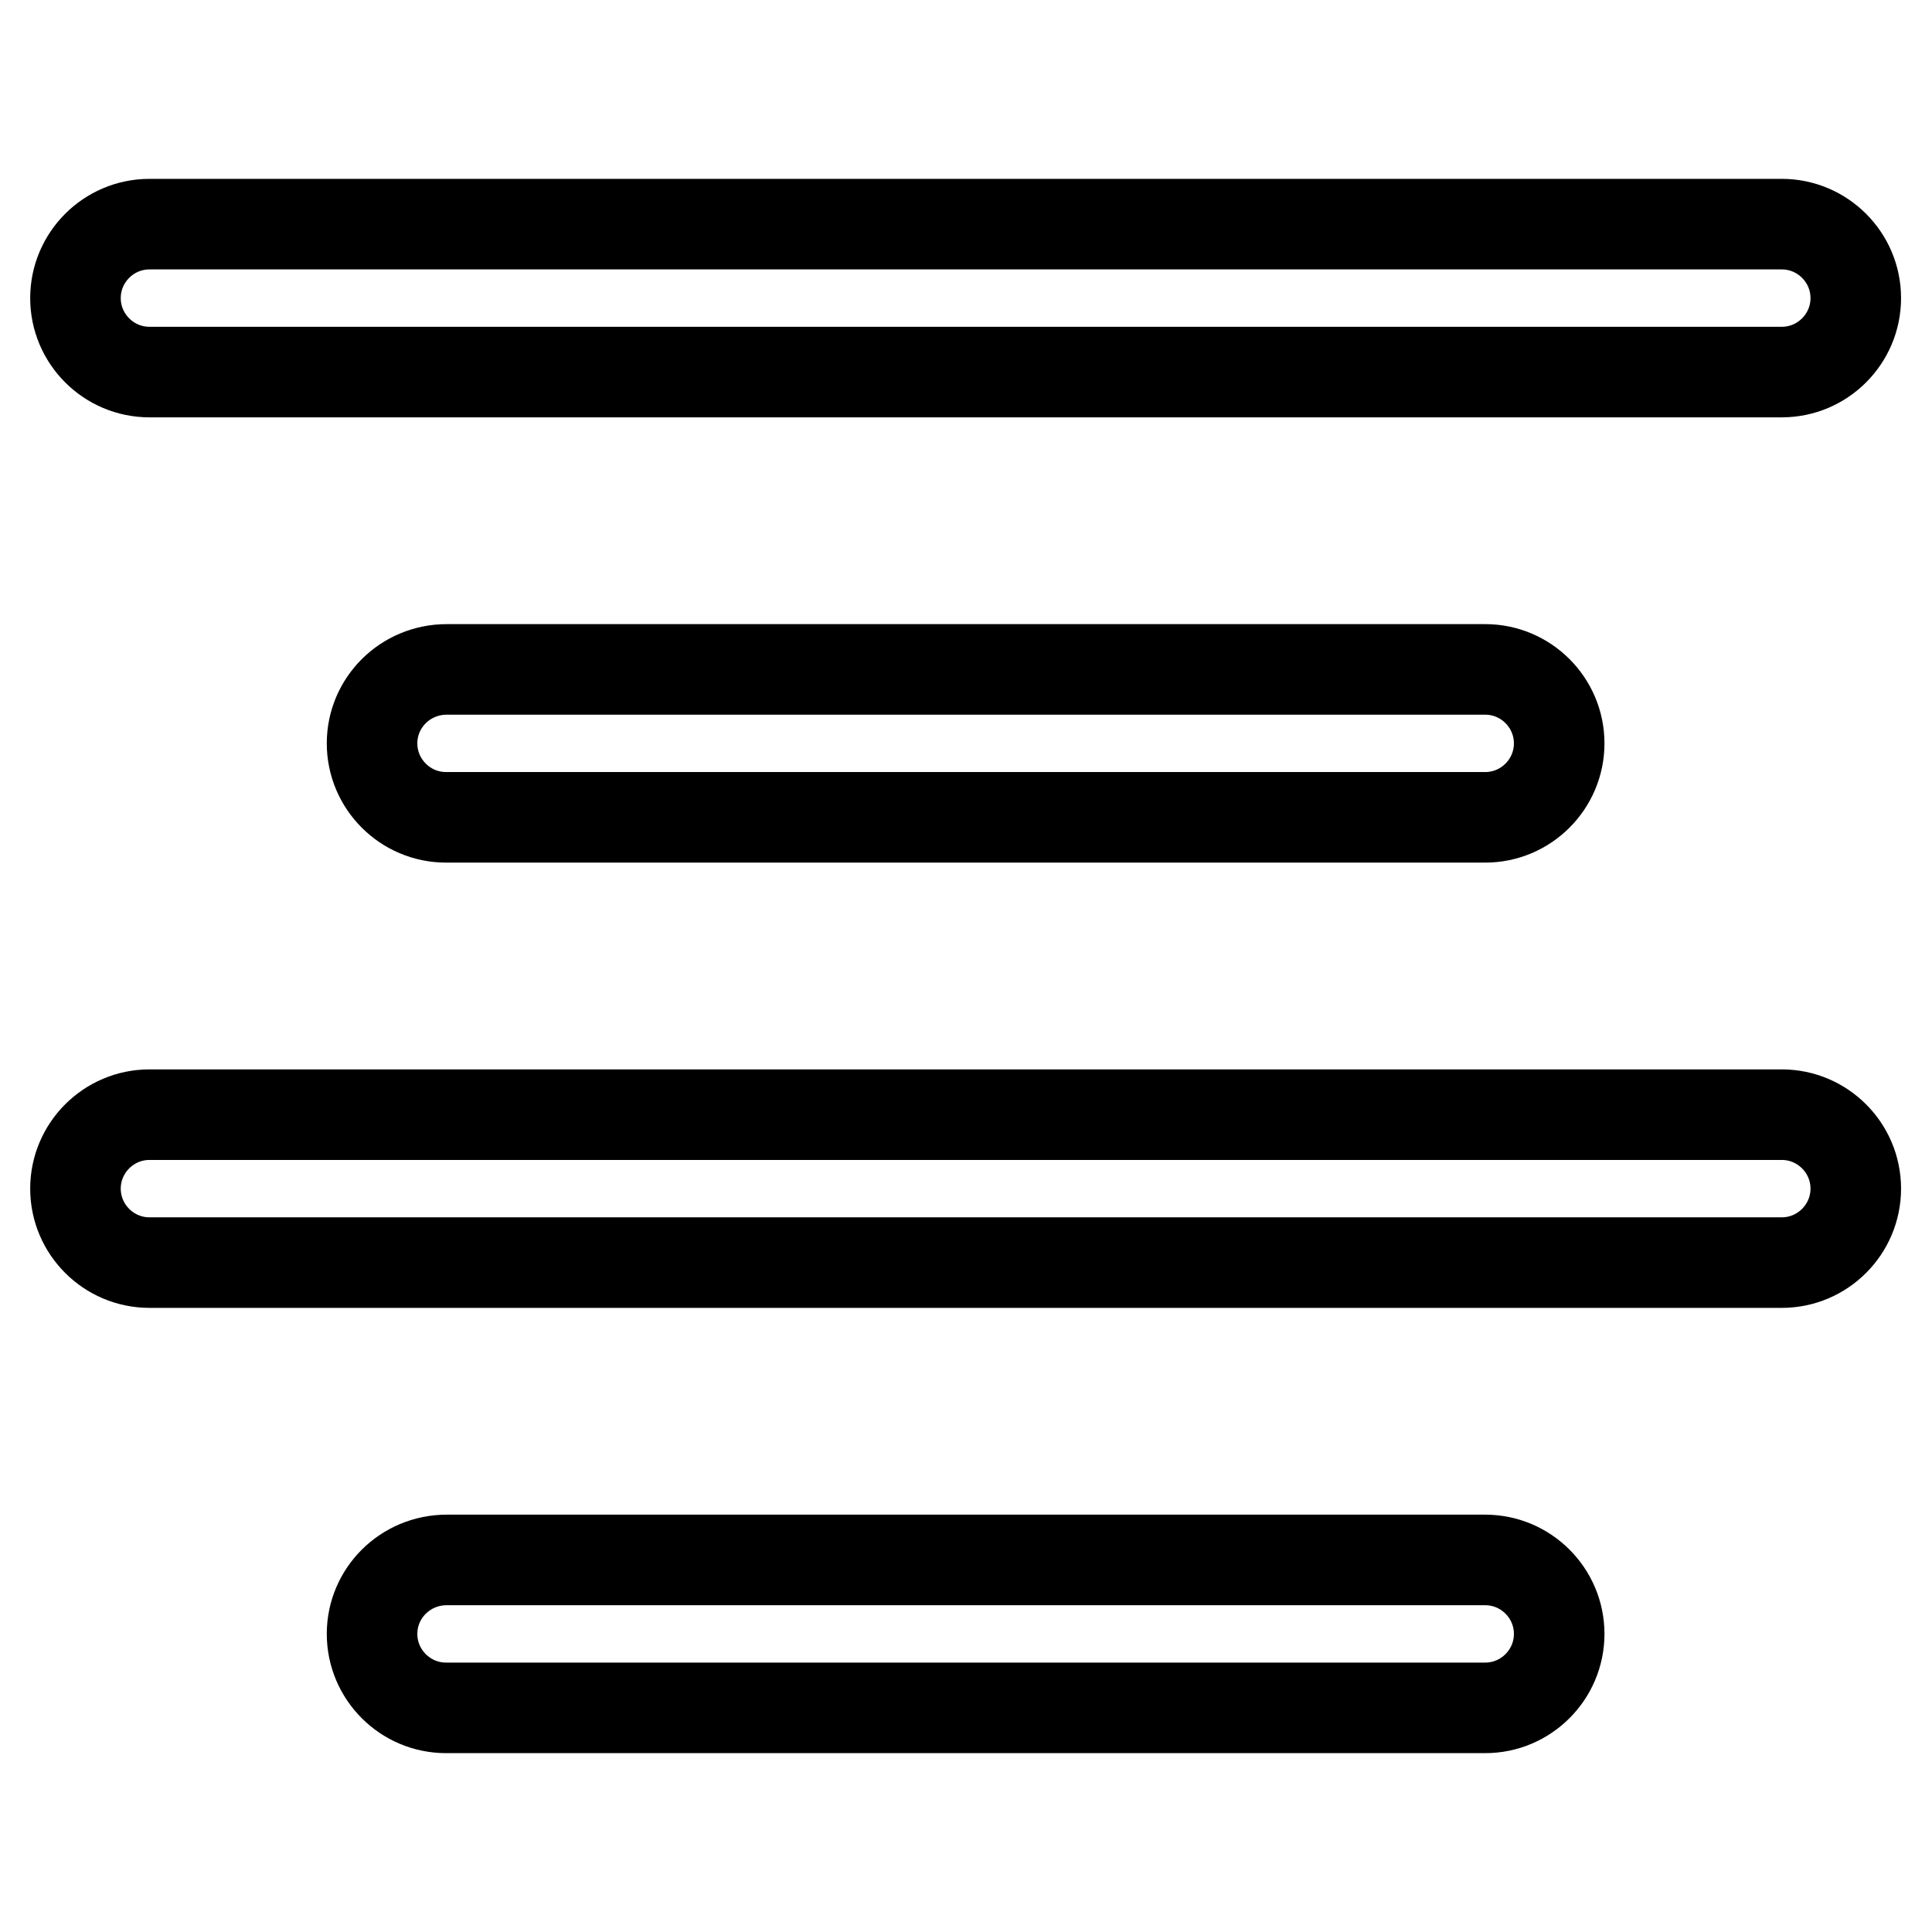
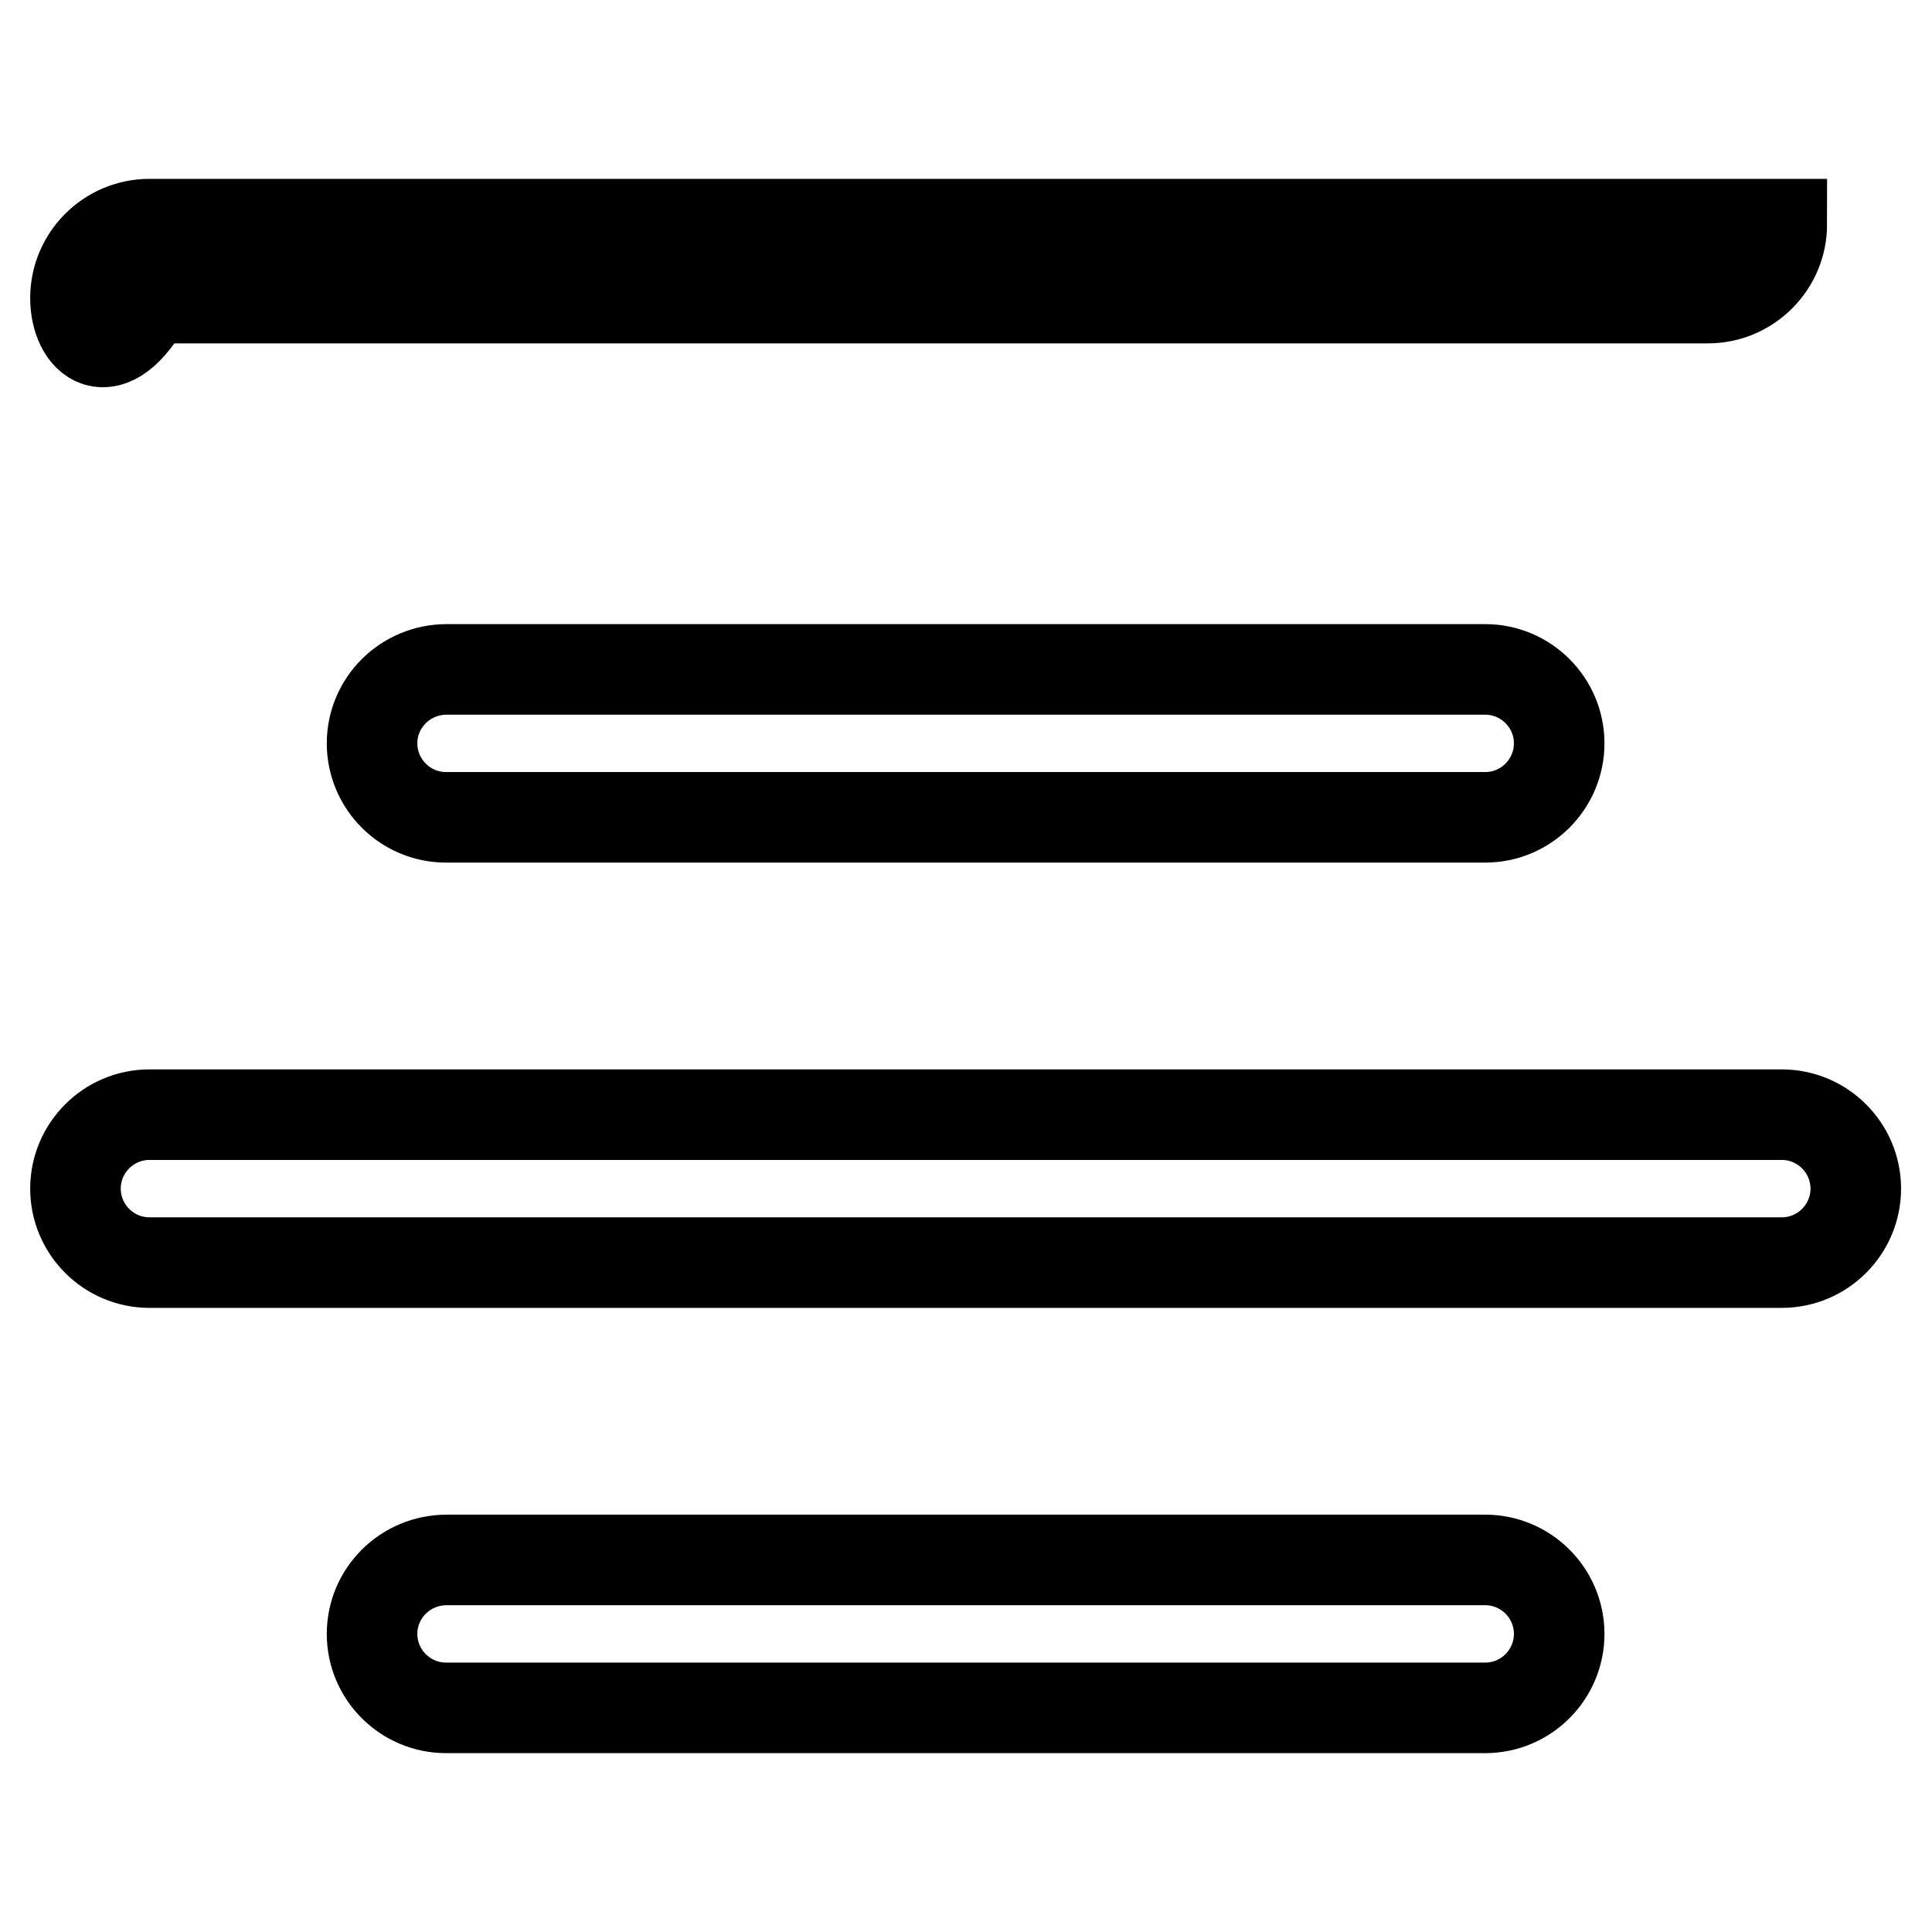
<svg xmlns="http://www.w3.org/2000/svg" version="1.1" x="0px" y="0px" viewBox="0 0 256 256" enable-background="new 0 0 256 256" xml:space="preserve">
  <g>
-     <path stroke-width="12" fill-opacity="0" stroke="#000000" d="M10,39.5c0-5.4,4.4-9.8,9.8-9.8h216.3c5.4,0,9.8,4.4,9.8,9.8l0,0c0,5.4-4.4,9.8-9.8,9.8H19.8 C14.4,49.3,10,44.9,10,39.5L10,39.5z M49.3,98.5c0,5.4,4.4,9.8,9.8,9.8h137.7c5.4,0,9.8-4.4,9.8-9.8l0,0c0-5.4-4.4-9.8-9.8-9.8 H59.2C53.7,88.7,49.3,93.1,49.3,98.5L49.3,98.5z M10,157.5c0,5.4,4.4,9.8,9.8,9.8h216.3c5.4,0,9.8-4.4,9.8-9.8l0,0 c0-5.4-4.4-9.8-9.8-9.8H19.8C14.4,147.7,10,152.1,10,157.5L10,157.5z M49.3,216.5c0,5.4,4.4,9.8,9.8,9.8h137.7 c5.4,0,9.8-4.4,9.8-9.8l0,0c0-5.4-4.4-9.8-9.8-9.8H59.2C53.7,206.7,49.3,211.1,49.3,216.5L49.3,216.5z" />
+     <path stroke-width="12" fill-opacity="0" stroke="#000000" d="M10,39.5c0-5.4,4.4-9.8,9.8-9.8h216.3l0,0c0,5.4-4.4,9.8-9.8,9.8H19.8 C14.4,49.3,10,44.9,10,39.5L10,39.5z M49.3,98.5c0,5.4,4.4,9.8,9.8,9.8h137.7c5.4,0,9.8-4.4,9.8-9.8l0,0c0-5.4-4.4-9.8-9.8-9.8 H59.2C53.7,88.7,49.3,93.1,49.3,98.5L49.3,98.5z M10,157.5c0,5.4,4.4,9.8,9.8,9.8h216.3c5.4,0,9.8-4.4,9.8-9.8l0,0 c0-5.4-4.4-9.8-9.8-9.8H19.8C14.4,147.7,10,152.1,10,157.5L10,157.5z M49.3,216.5c0,5.4,4.4,9.8,9.8,9.8h137.7 c5.4,0,9.8-4.4,9.8-9.8l0,0c0-5.4-4.4-9.8-9.8-9.8H59.2C53.7,206.7,49.3,211.1,49.3,216.5L49.3,216.5z" />
  </g>
</svg>